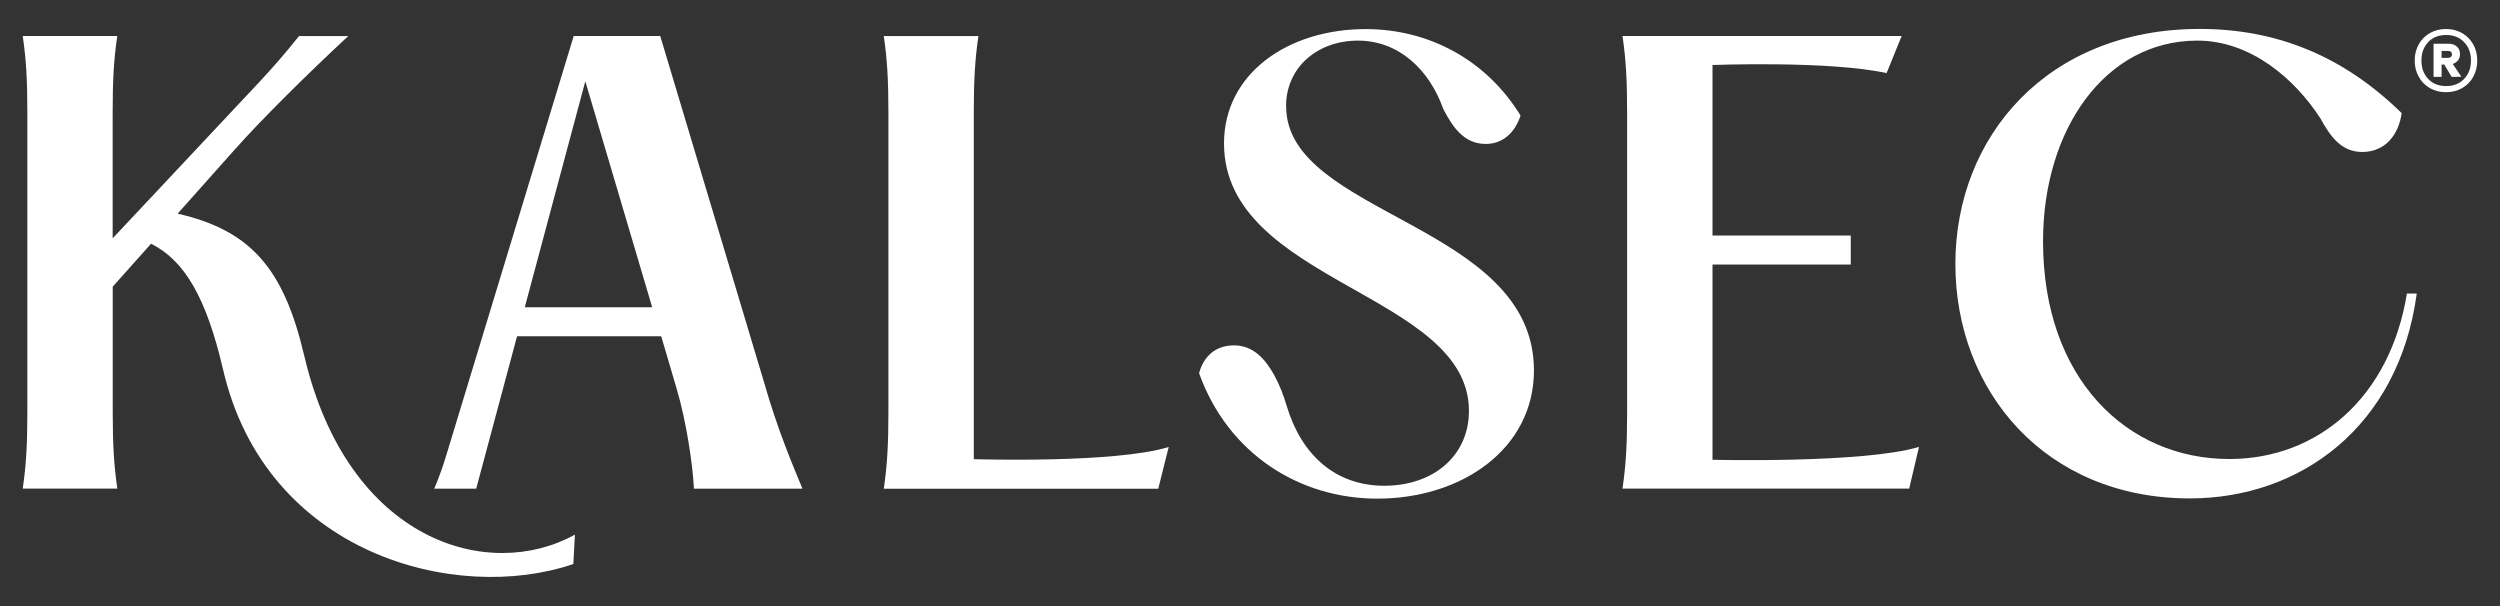
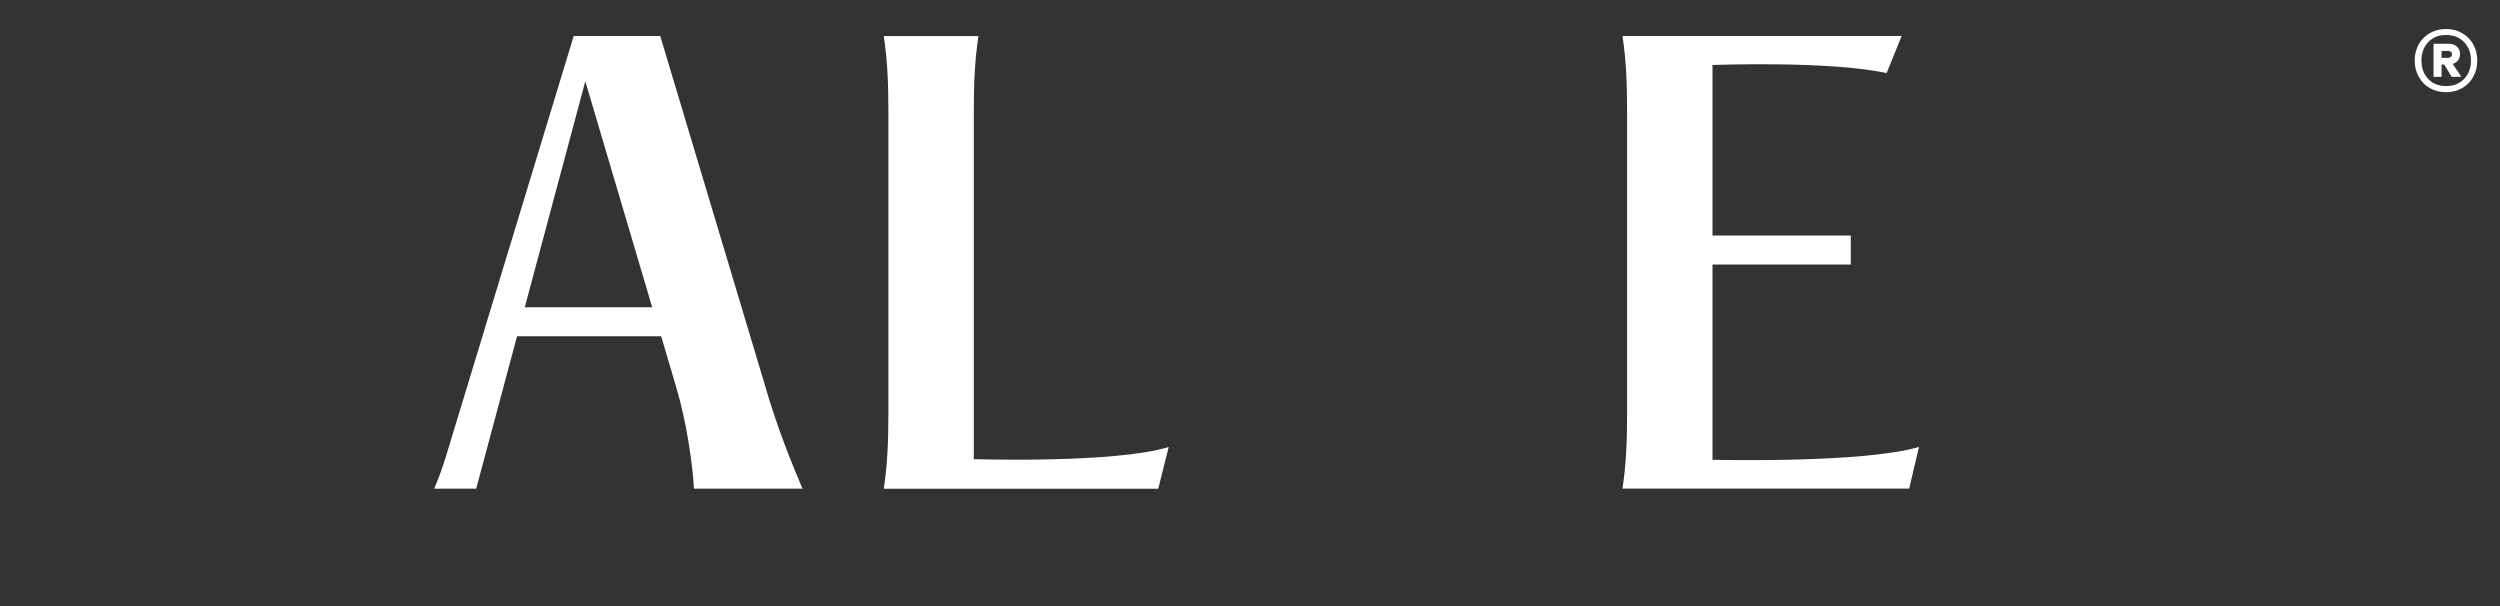
<svg xmlns="http://www.w3.org/2000/svg" id="Layer_1" viewBox="0 0 330 80">
  <rect x="0" y="0" width="330" height="80" fill="#333333" stroke="none" />
-   <path d="M40.16,46.96c-2.7-11.52-7.05-16.54-16.71-18.76l7.51-8.43c3.75-4.21,9.58-9.96,15.01-15.01h-6.5c-1.67,2.1-3.43,4.13-5.27,6.1L14.87,31.46V14.86c0-4.29.15-6.97.61-10.11H3c.46,3.14.61,5.82.61,10.11v39.53c0,4.21-.15,6.97-.61,10.11h12.49c-.46-3.14-.61-5.9-.61-10.11v-16.55l5.06-5.67c4.44,2.22,7.31,7.16,9.51,16.63,5.65,24.37,30.75,30.94,46.23,25.65l.21-3.88c-11.32,6.29-29.95,1.02-35.73-23.62h0Z" fill="#fff" />
  <path d="M128.54,60.59V14.87c0-4.21.15-6.97.61-10.11h-12.49c.46,3.14.61,5.9.61,10.11v39.53c0,4.21-.15,6.97-.61,10.11h36.23l1.38-5.51c-7.07,2.2-25.74,1.61-25.74,1.61h0v-.02Z" fill="#fff" />
-   <path d="M169.76,14.02c0-5.13,4.14-8.66,9.5-8.66s9.42,3.83,11.26,9.04c1.3,2.53,2.83,4.6,5.59,4.6,2.37,0,3.91-1.61,4.6-3.75-4.52-7.35-12.1-11.41-20.45-11.41-10.19,0-18.69,5.82-18.69,15.09,0,18.38,32.33,19.76,32.33,35.31,0,5.9-4.67,9.88-11.18,9.88s-10.98-4.15-12.89-10.58c-.41-1.38-.92-2.72-1.61-3.98-1.18-2.14-2.77-3.97-5.34-3.97s-4.06,1.61-4.6,3.68c3.83,10.65,13.25,16.55,23.52,16.55,11.18,0,20.68-6.59,20.68-16.93,0-19.38-32.71-20.45-32.71-34.85h0v-.02Z" fill="#fff" />
-   <path d="M317.71,38.76c-2.22,13.64-11.72,21.83-23.44,21.83-13.48,0-24.59-10.57-24.59-28.73,0-14.78,8.2-26.5,20.37-26.5,7.05,0,12.87,5.06,16.24,10.26,1.3,2.38,2.76,4.44,5.52,4.44,3.06,0,4.83-2.3,5.21-5.13-7.74-7.58-16.55-11.11-26.66-11.11-20.15,0-32.25,14.25-32.25,31.02s11.87,30.95,30.95,30.95c14.55,0,27.57-9.42,29.95-27.04h-1.3Z" fill="#fff" />
  <path d="M69.27,40.56l7.99-29.83,8.83,29.83h-16.82ZM87.14,4.75h-11.41l-16.85,55.44c-.44,1.46-.96,2.9-1.56,4.31h5.54l5.39-20.11h19.03l2.02,6.86c1.3,4.37,2.14,10.04,2.3,13.25h14.32c-1.3-3.14-3.29-7.81-5.06-14.02l-13.71-45.73h-.01Z" fill="#fff" />
  <path d="M226.05,60.69v-25.77h18.25v-3.83h-18.25V8.58s15.43-.59,22.98,1.07l1.99-4.9h-36.85c.46,3.14.61,5.9.61,10.11v39.53c0,4.21-.15,6.97-.61,10.11h37.84l1.3-5.51c-7.31,2.2-27.27,1.7-27.27,1.7h0Z" fill="#fff" />
  <path d="M325,4.37c.63.36,1.11.86,1.47,1.49.35.63.53,1.34.53,2.13s-.18,1.5-.53,2.14-.84,1.14-1.47,1.5-1.33.54-2.12.54-1.52-.18-2.14-.54c-.63-.36-1.11-.86-1.47-1.5-.35-.64-.53-1.35-.53-2.14s.18-1.5.53-2.13.84-1.13,1.47-1.49c.63-.36,1.34-.54,2.14-.54s1.49.18,2.12.54ZM325.26,10.42c.6-.63.91-1.43.91-2.43s-.3-1.8-.91-2.43c-.6-.63-1.4-.94-2.37-.94s-1.78.31-2.37.94-.89,1.43-.89,2.43.3,1.8.89,2.43c.59.63,1.38.94,2.37.94s1.77-.31,2.37-.94ZM324.46,7.96c-.17.22-.4.38-.7.48l1.14,1.69-1.28.02-.98-1.63h-.35v1.63h-1.06v-4.38h1.96c.46,0,.83.12,1.11.37.28.24.42.58.42,1,0,.33-.09.6-.25.83h0ZM322.29,7.64h.84c.15,0,.28-.04.38-.12s.15-.2.15-.35-.05-.26-.15-.34c-.1-.07-.23-.11-.38-.11h-.84v.92Z" fill="#fff" />
</svg>